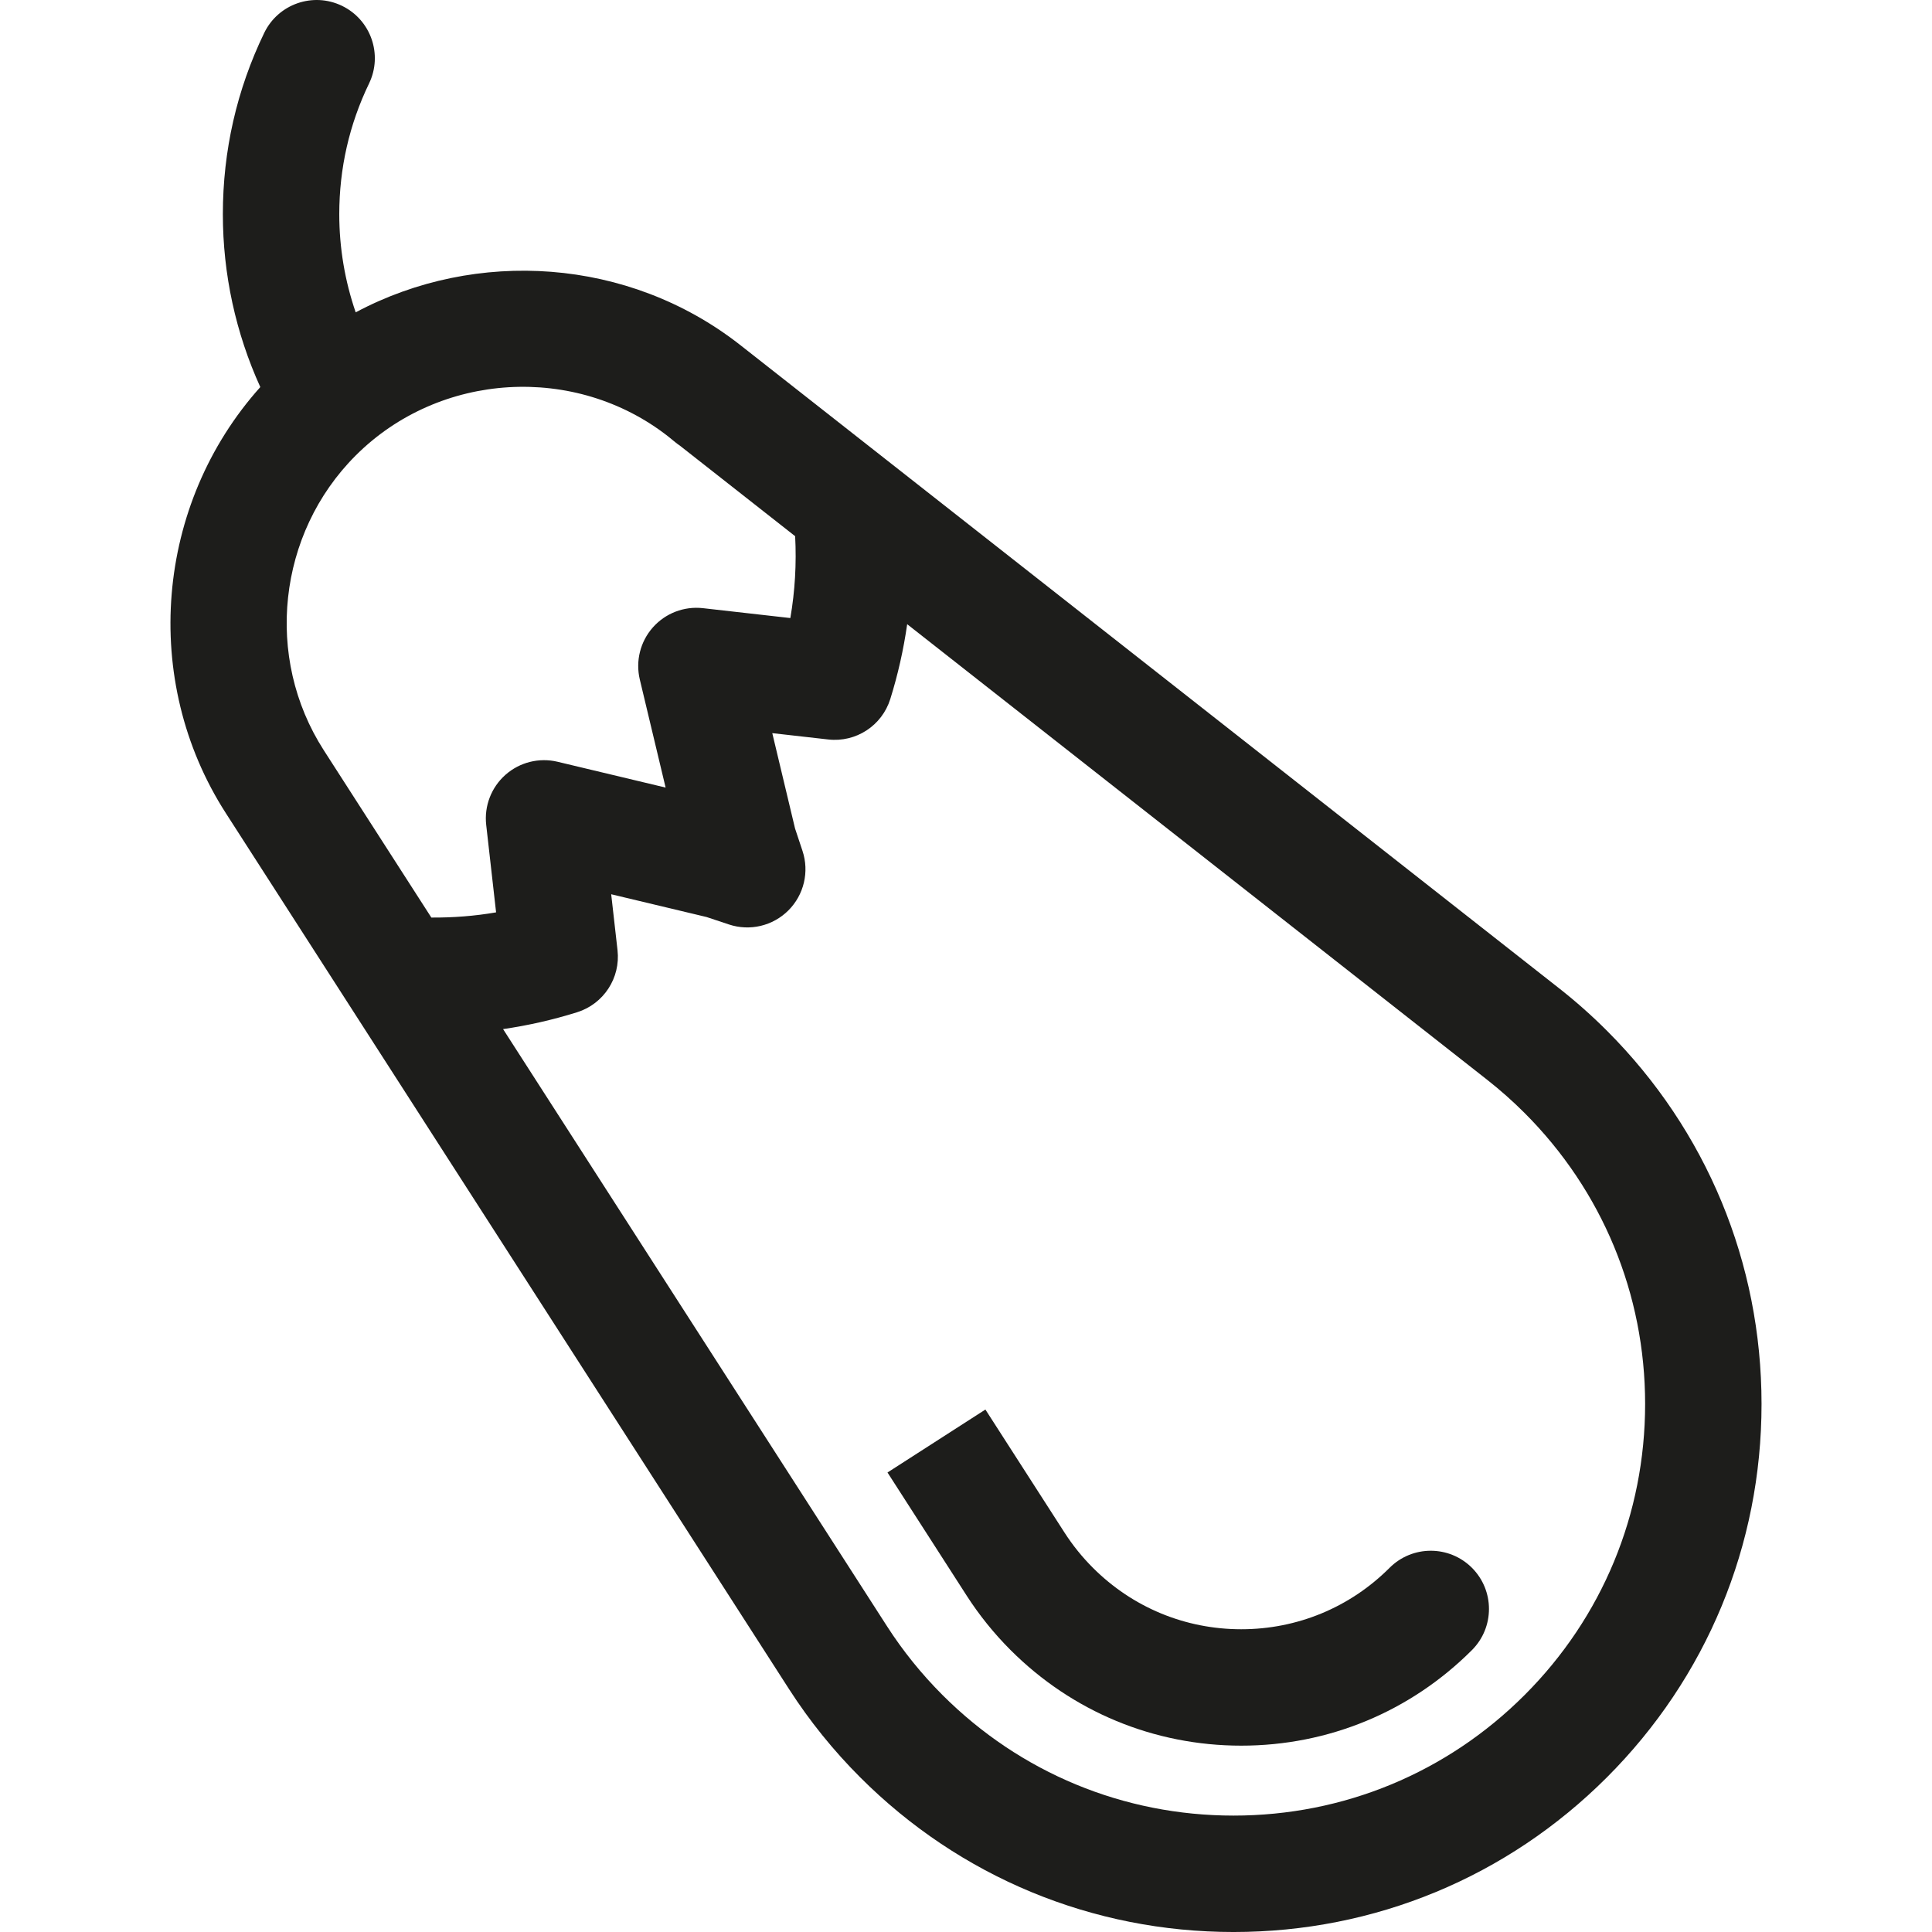
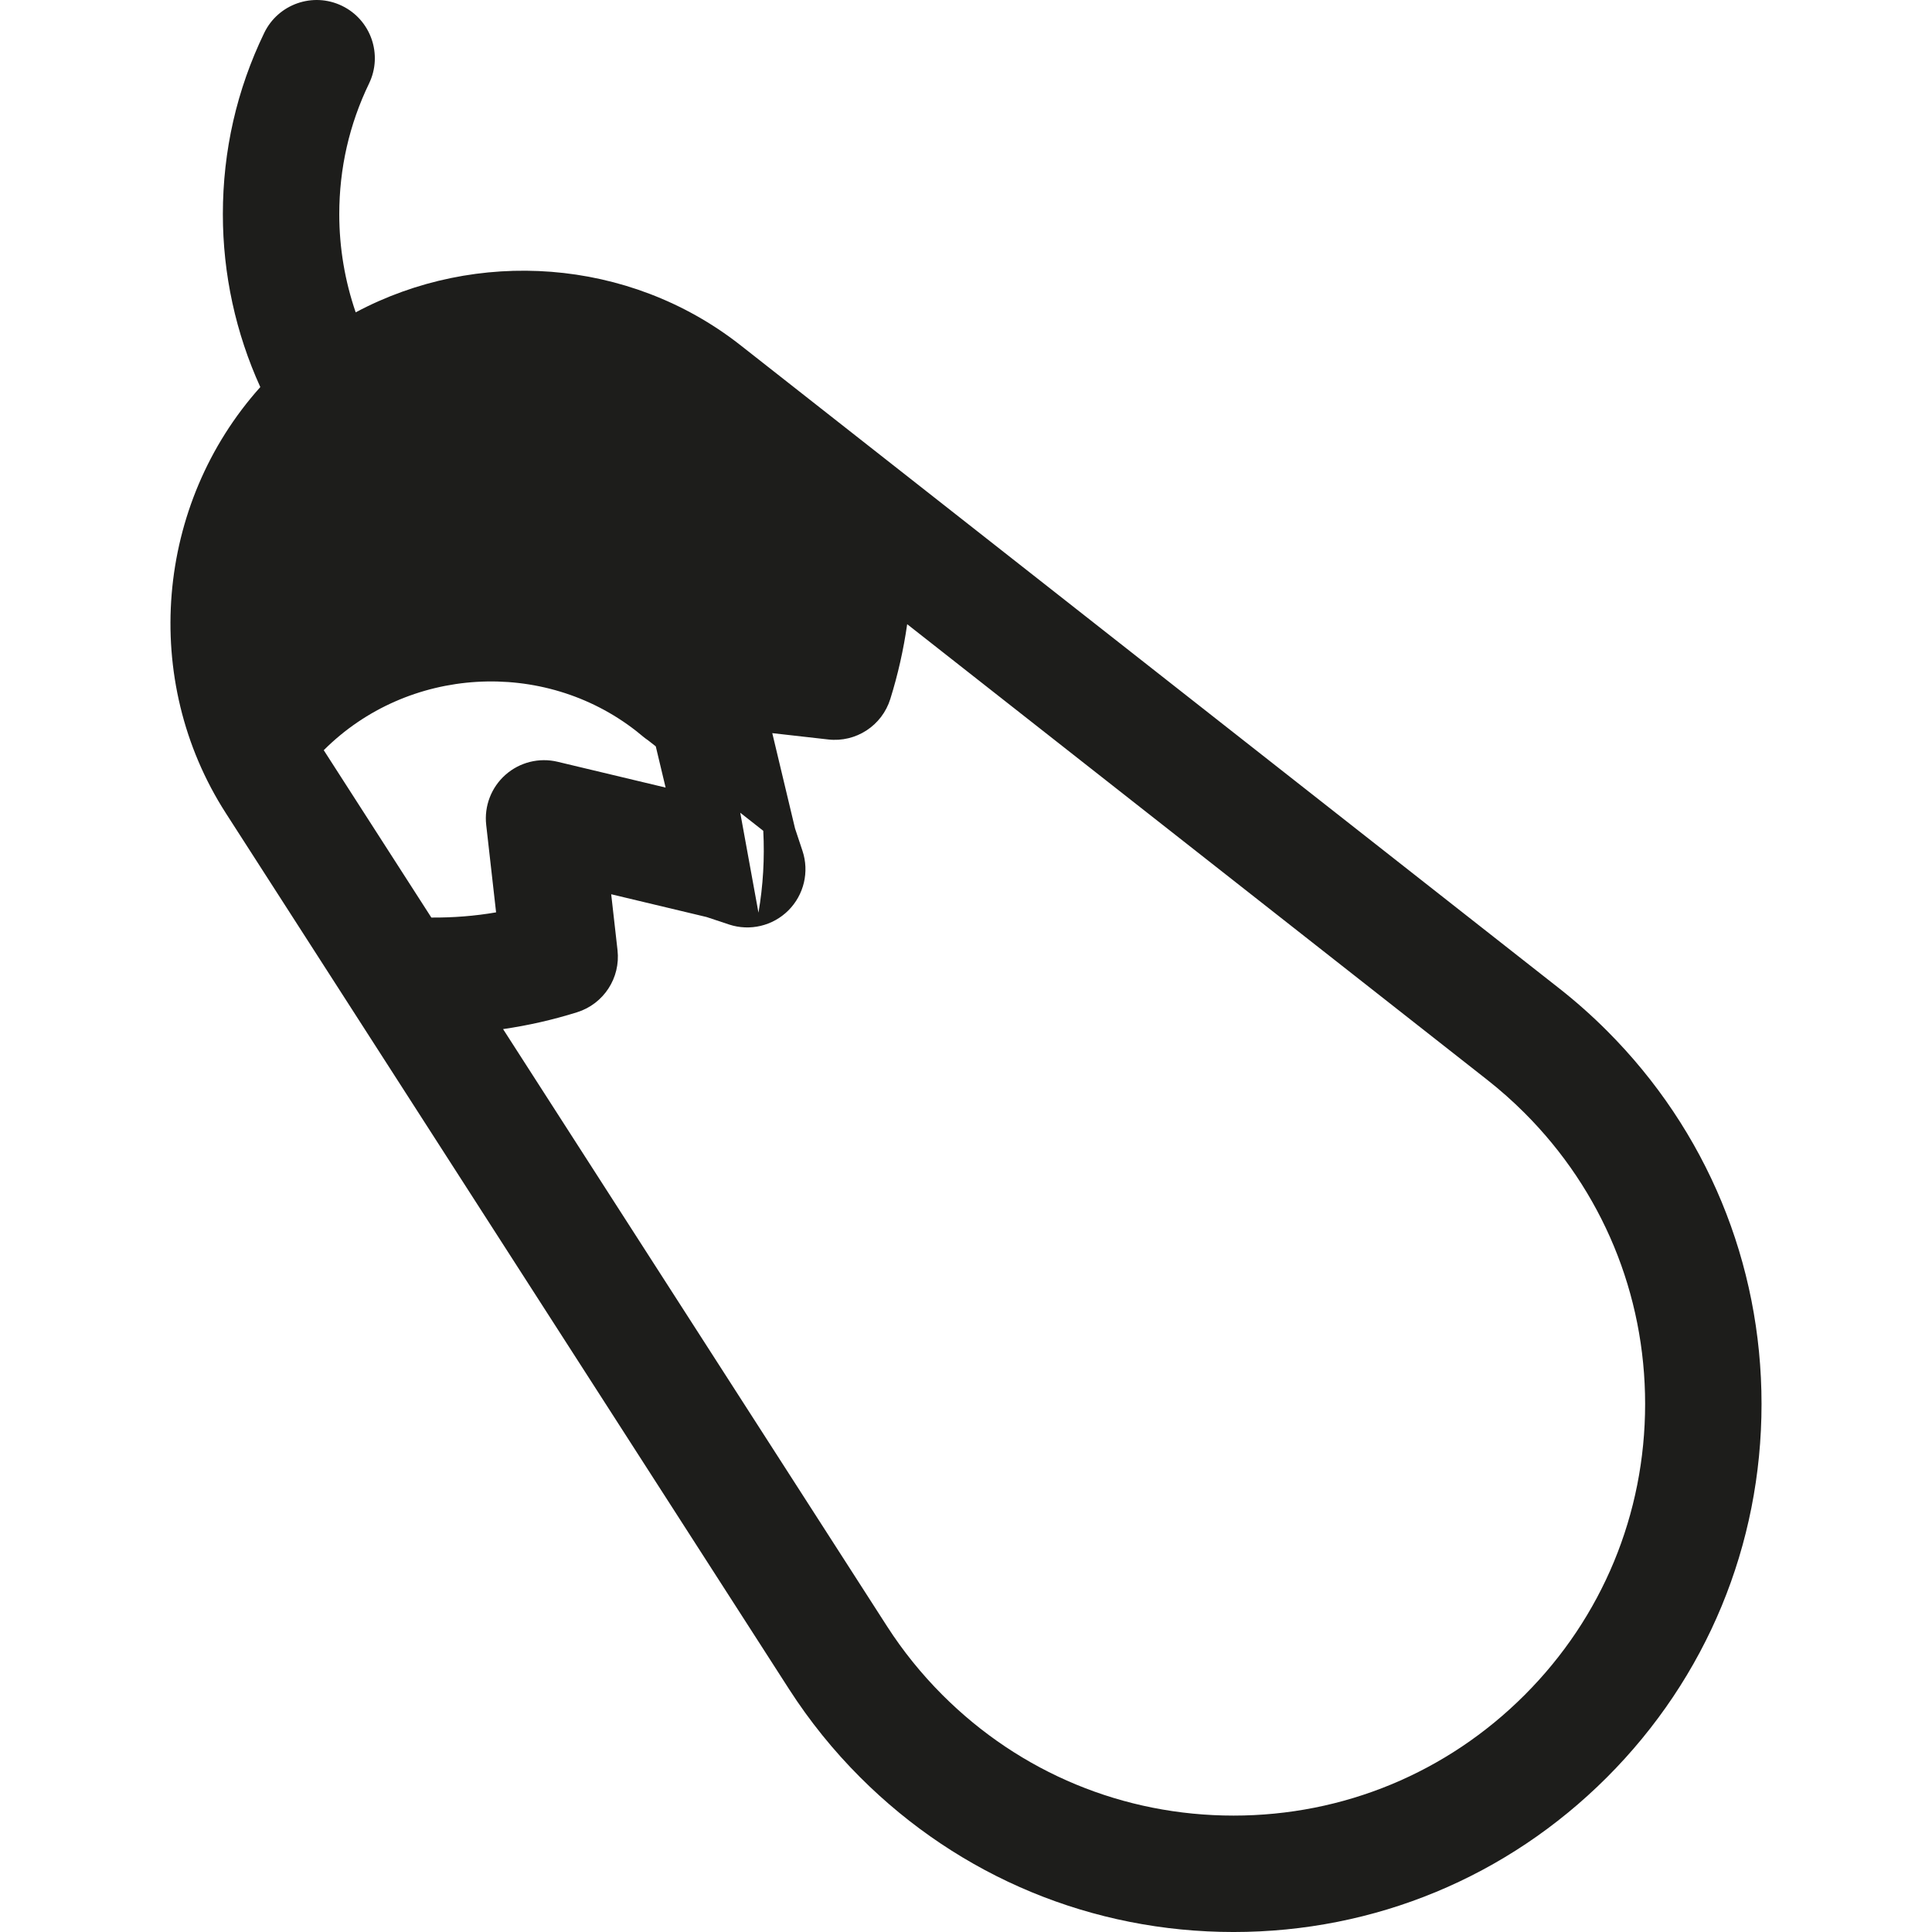
<svg xmlns="http://www.w3.org/2000/svg" version="1.1" id="Capa_1" x="0px" y="0px" viewBox="0 0 248.961 248.961" style="enable-background:new 0 0 248.961 248.961;" xml:space="preserve">
  <g>
-     <path style="fill:#1D1D1B;" d="M207.067,132.816c-1.935-1.936-4-3.768-6.135-5.445l-86.637-68.058   c-0.001-0.001-0.002-0.001-0.003-0.002L95.391,44.463c-0.024-0.019-0.048-0.038-0.072-0.056   C80.99,33.213,61.374,31.968,45.835,40.249c-1.391-4.043-2.116-8.315-2.116-12.643c0-5.906,1.291-11.572,3.836-16.842   c1.802-3.73,0.239-8.214-3.491-10.016C40.335-1.053,35.85,0.51,34.048,4.239c-3.537,7.321-5.33,15.183-5.33,23.367   c0,7.719,1.66,15.313,4.826,22.273c-13.508,15.066-15.468,37.759-4.443,54.905l15.972,24.84l56.616,88.055   c2.624,4.081,5.706,7.901,9.161,11.355c12.85,12.851,29.936,19.928,48.109,19.928c18.173,0,35.258-7.077,48.108-19.928   c12.851-12.85,19.928-29.936,19.928-48.109C226.995,162.752,219.917,145.666,207.067,132.816z M62.653,106.301l1.274,11.267   c-2.738,0.474-5.539,0.689-8.342,0.67L41.719,96.671c-7.678-11.941-5.951-27.909,4.107-37.966   c10.826-10.826,28.306-11.826,40.266-2.472l0.941,0.766c0.186,0.151,0.376,0.292,0.571,0.422l14.86,11.673   c0.186,3.523-0.02,7.076-0.619,10.549L90.584,78.37c-2.432-0.275-4.839,0.652-6.458,2.482c-1.62,1.831-2.247,4.335-1.679,6.713   l3.325,13.923l-13.924-3.325c-2.375-0.567-4.882,0.059-6.712,1.679C63.305,101.462,62.379,103.873,62.653,106.301z M196.46,218.427   c-10.017,10.017-23.336,15.534-37.502,15.534c-14.167,0-27.485-5.517-37.503-15.535c-2.699-2.699-5.105-5.68-7.15-8.861   l-49.478-76.953c3.229-0.469,6.415-1.194,9.534-2.17c3.43-1.073,5.617-4.429,5.213-8l-0.815-7.207l12.287,2.934l2.88,0.958   c2.693,0.896,5.663,0.194,7.669-1.813c2.007-2.007,2.71-4.976,1.814-7.669l-0.958-2.882l-2.934-12.288l7.207,0.815   c3.578,0.407,6.927-1.783,8-5.213c0.981-3.135,1.708-6.367,2.176-9.642l74.764,58.73c1.667,1.31,3.281,2.742,4.795,4.256   c10.017,10.018,15.534,23.336,15.534,37.502S206.478,208.41,196.46,218.427z" />
-     <path style="fill:#1D1D1B;" d="M179.067,202.029c-5.106,5.106-11.895,7.919-19.116,7.919c-7.221,0-14.01-2.813-19.117-7.92   c-1.377-1.376-2.604-2.897-3.647-4.519l-10.206-15.873l-12.617,8.112l10.206,15.873c1.622,2.521,3.525,4.881,5.658,7.014   c7.939,7.939,18.495,12.313,29.723,12.313c11.229,0,21.784-4.373,29.724-12.313c2.929-2.929,2.928-7.678,0-10.607   C186.745,199.1,181.997,199.101,179.067,202.029z" />
+     <path style="fill:#1D1D1B;" d="M207.067,132.816c-1.935-1.936-4-3.768-6.135-5.445l-86.637-68.058   c-0.001-0.001-0.002-0.001-0.003-0.002L95.391,44.463c-0.024-0.019-0.048-0.038-0.072-0.056   C80.99,33.213,61.374,31.968,45.835,40.249c-1.391-4.043-2.116-8.315-2.116-12.643c0-5.906,1.291-11.572,3.836-16.842   c1.802-3.73,0.239-8.214-3.491-10.016C40.335-1.053,35.85,0.51,34.048,4.239c-3.537,7.321-5.33,15.183-5.33,23.367   c0,7.719,1.66,15.313,4.826,22.273c-13.508,15.066-15.468,37.759-4.443,54.905l15.972,24.84l56.616,88.055   c2.624,4.081,5.706,7.901,9.161,11.355c12.85,12.851,29.936,19.928,48.109,19.928c18.173,0,35.258-7.077,48.108-19.928   c12.851-12.85,19.928-29.936,19.928-48.109C226.995,162.752,219.917,145.666,207.067,132.816z M62.653,106.301l1.274,11.267   c-2.738,0.474-5.539,0.689-8.342,0.67L41.719,96.671c10.826-10.826,28.306-11.826,40.266-2.472l0.941,0.766c0.186,0.151,0.376,0.292,0.571,0.422l14.86,11.673   c0.186,3.523-0.02,7.076-0.619,10.549L90.584,78.37c-2.432-0.275-4.839,0.652-6.458,2.482c-1.62,1.831-2.247,4.335-1.679,6.713   l3.325,13.923l-13.924-3.325c-2.375-0.567-4.882,0.059-6.712,1.679C63.305,101.462,62.379,103.873,62.653,106.301z M196.46,218.427   c-10.017,10.017-23.336,15.534-37.502,15.534c-14.167,0-27.485-5.517-37.503-15.535c-2.699-2.699-5.105-5.68-7.15-8.861   l-49.478-76.953c3.229-0.469,6.415-1.194,9.534-2.17c3.43-1.073,5.617-4.429,5.213-8l-0.815-7.207l12.287,2.934l2.88,0.958   c2.693,0.896,5.663,0.194,7.669-1.813c2.007-2.007,2.71-4.976,1.814-7.669l-0.958-2.882l-2.934-12.288l7.207,0.815   c3.578,0.407,6.927-1.783,8-5.213c0.981-3.135,1.708-6.367,2.176-9.642l74.764,58.73c1.667,1.31,3.281,2.742,4.795,4.256   c10.017,10.018,15.534,23.336,15.534,37.502S206.478,208.41,196.46,218.427z" />
  </g>
  <g>
</g>
  <g>
</g>
  <g>
</g>
  <g>
</g>
  <g>
</g>
  <g>
</g>
  <g>
</g>
  <g>
</g>
  <g>
</g>
  <g>
</g>
  <g>
</g>
  <g>
</g>
  <g>
</g>
  <g>
</g>
  <g>
</g>
</svg>